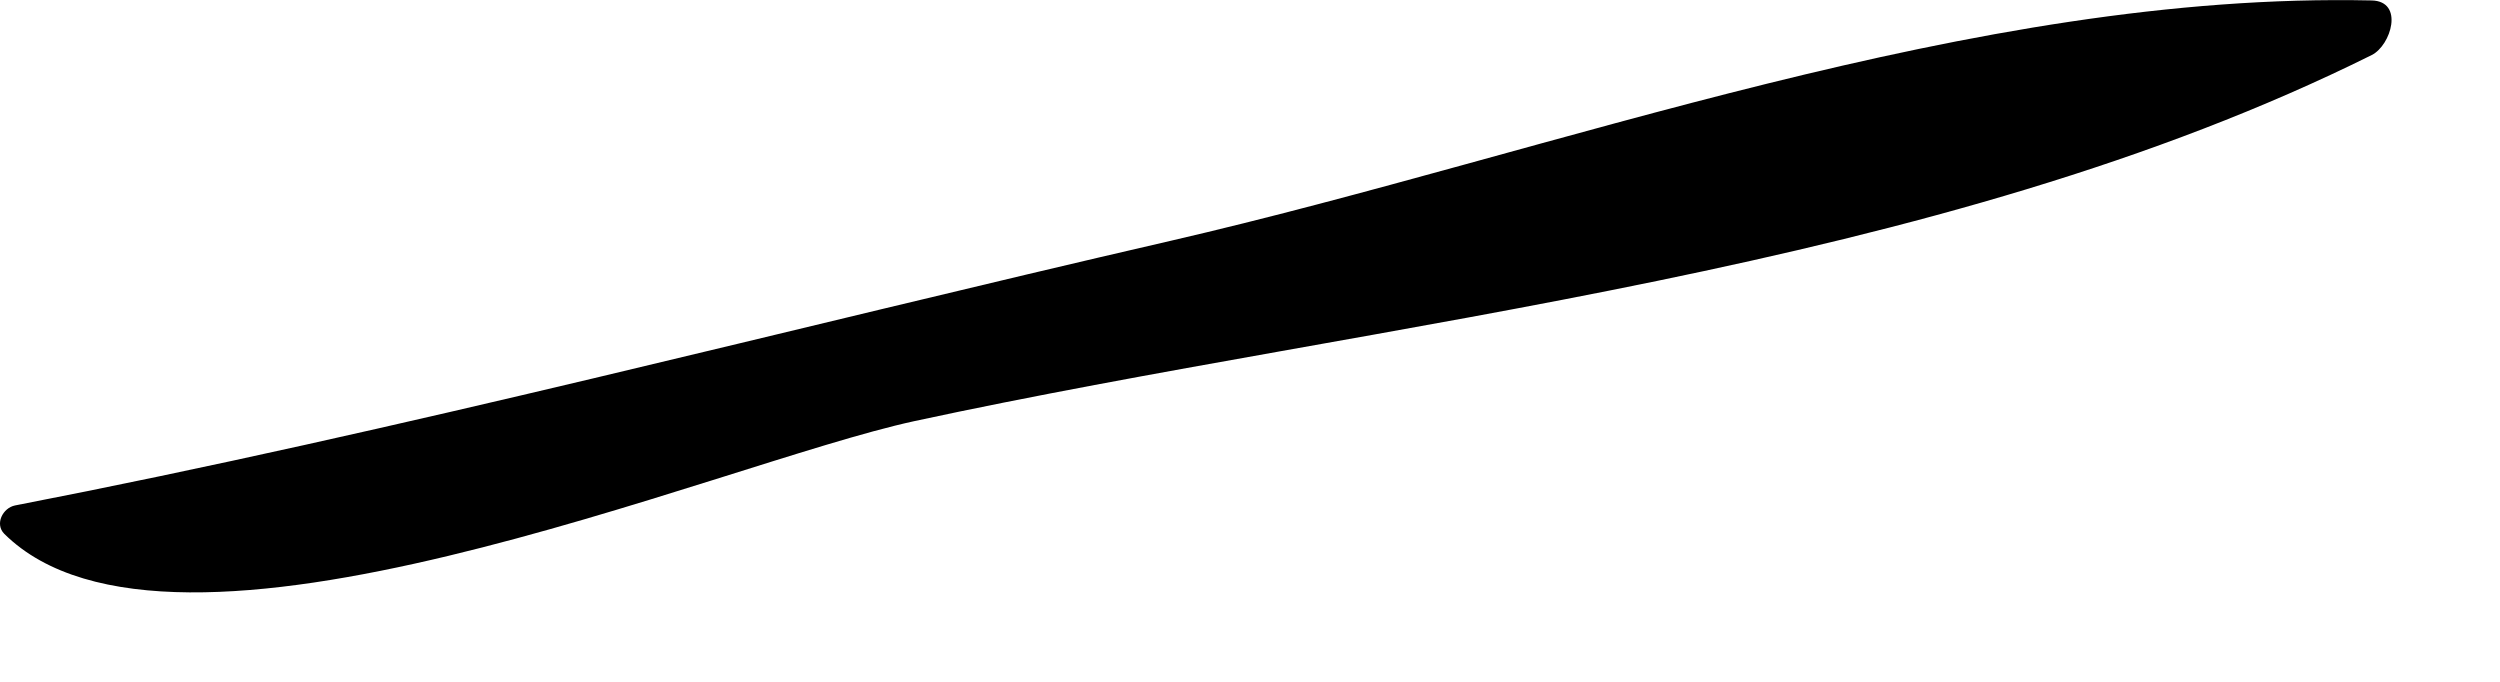
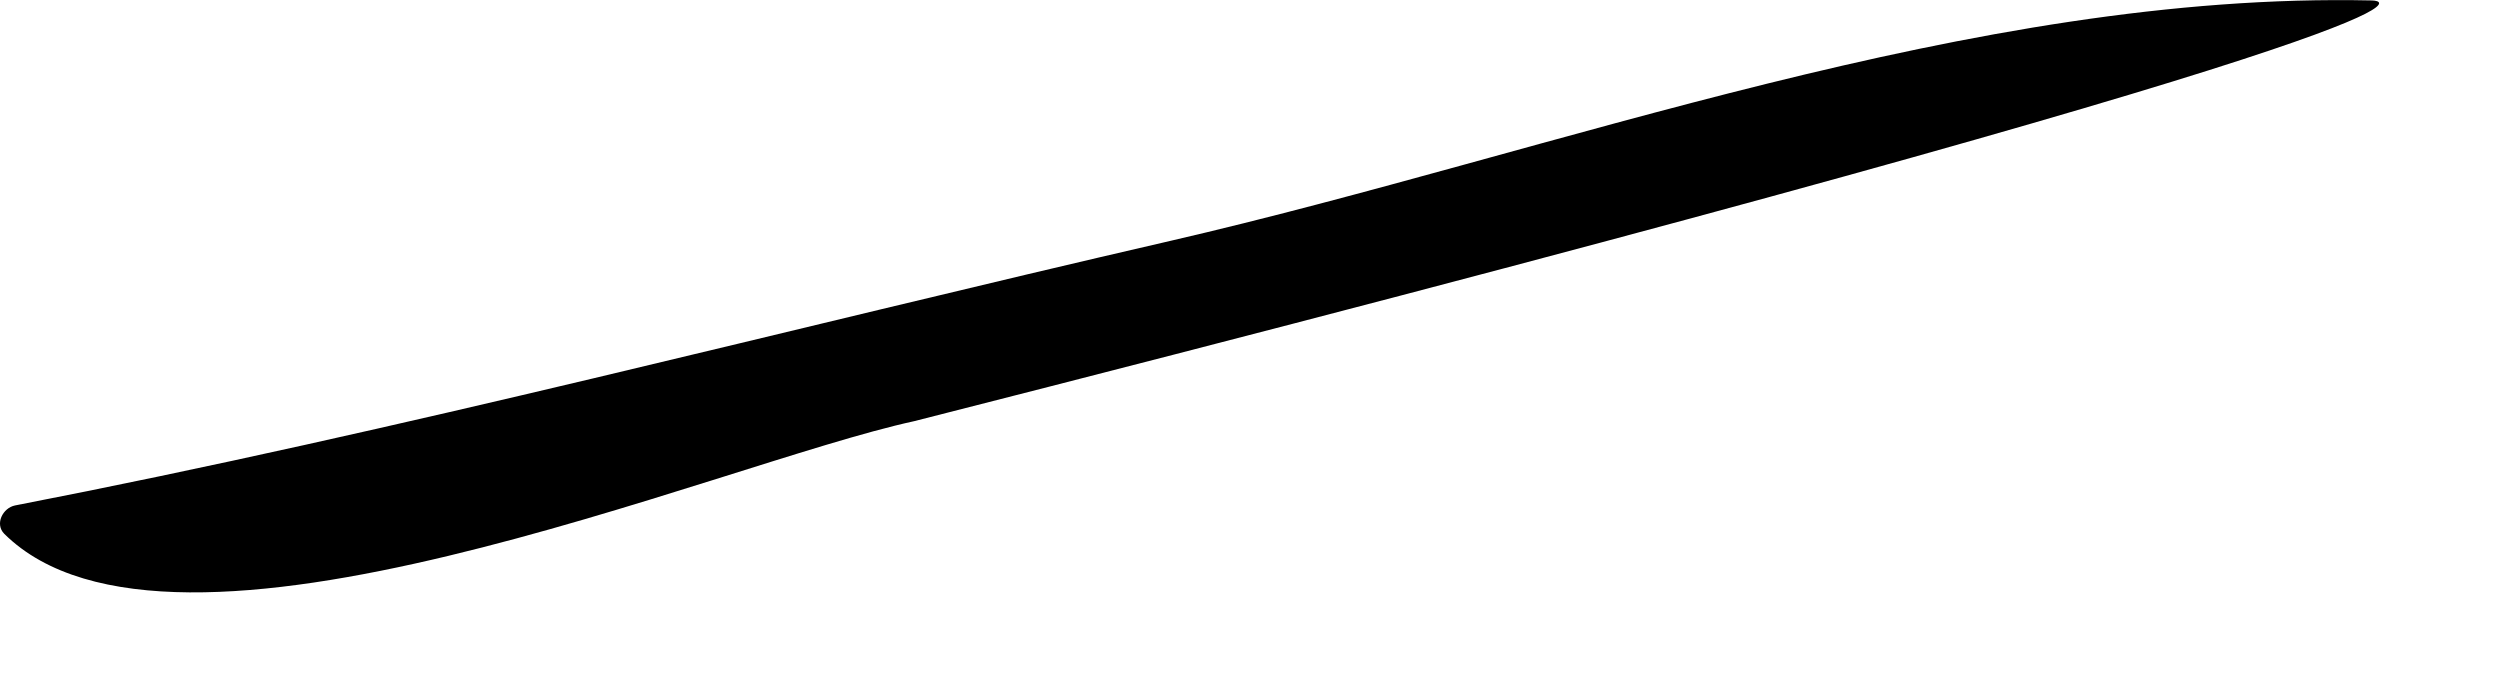
<svg xmlns="http://www.w3.org/2000/svg" fill="none" height="100%" overflow="visible" preserveAspectRatio="none" style="display: block;" viewBox="0 0 11 3" width="100%">
-   <path d="M0.019 2.349C0.758 3.08 3.153 2.042 4.023 1.853C6.102 1.404 8.521 1.194 10.436 0.242C10.521 0.199 10.579 0.006 10.436 0.002C8.679 -0.037 6.859 0.665 5.149 1.06C3.457 1.45 1.769 1.894 0.066 2.224C0.012 2.235 -0.024 2.306 0.019 2.349Z" fill="#797B79" id="Vector" style="fill:#797B79;fill:color(display-p3 0.474 0.484 0.476);fill-opacity:1;" />
+   <path d="M0.019 2.349C0.758 3.08 3.153 2.042 4.023 1.853C10.521 0.199 10.579 0.006 10.436 0.002C8.679 -0.037 6.859 0.665 5.149 1.06C3.457 1.45 1.769 1.894 0.066 2.224C0.012 2.235 -0.024 2.306 0.019 2.349Z" fill="#797B79" id="Vector" style="fill:#797B79;fill:color(display-p3 0.474 0.484 0.476);fill-opacity:1;" />
</svg>